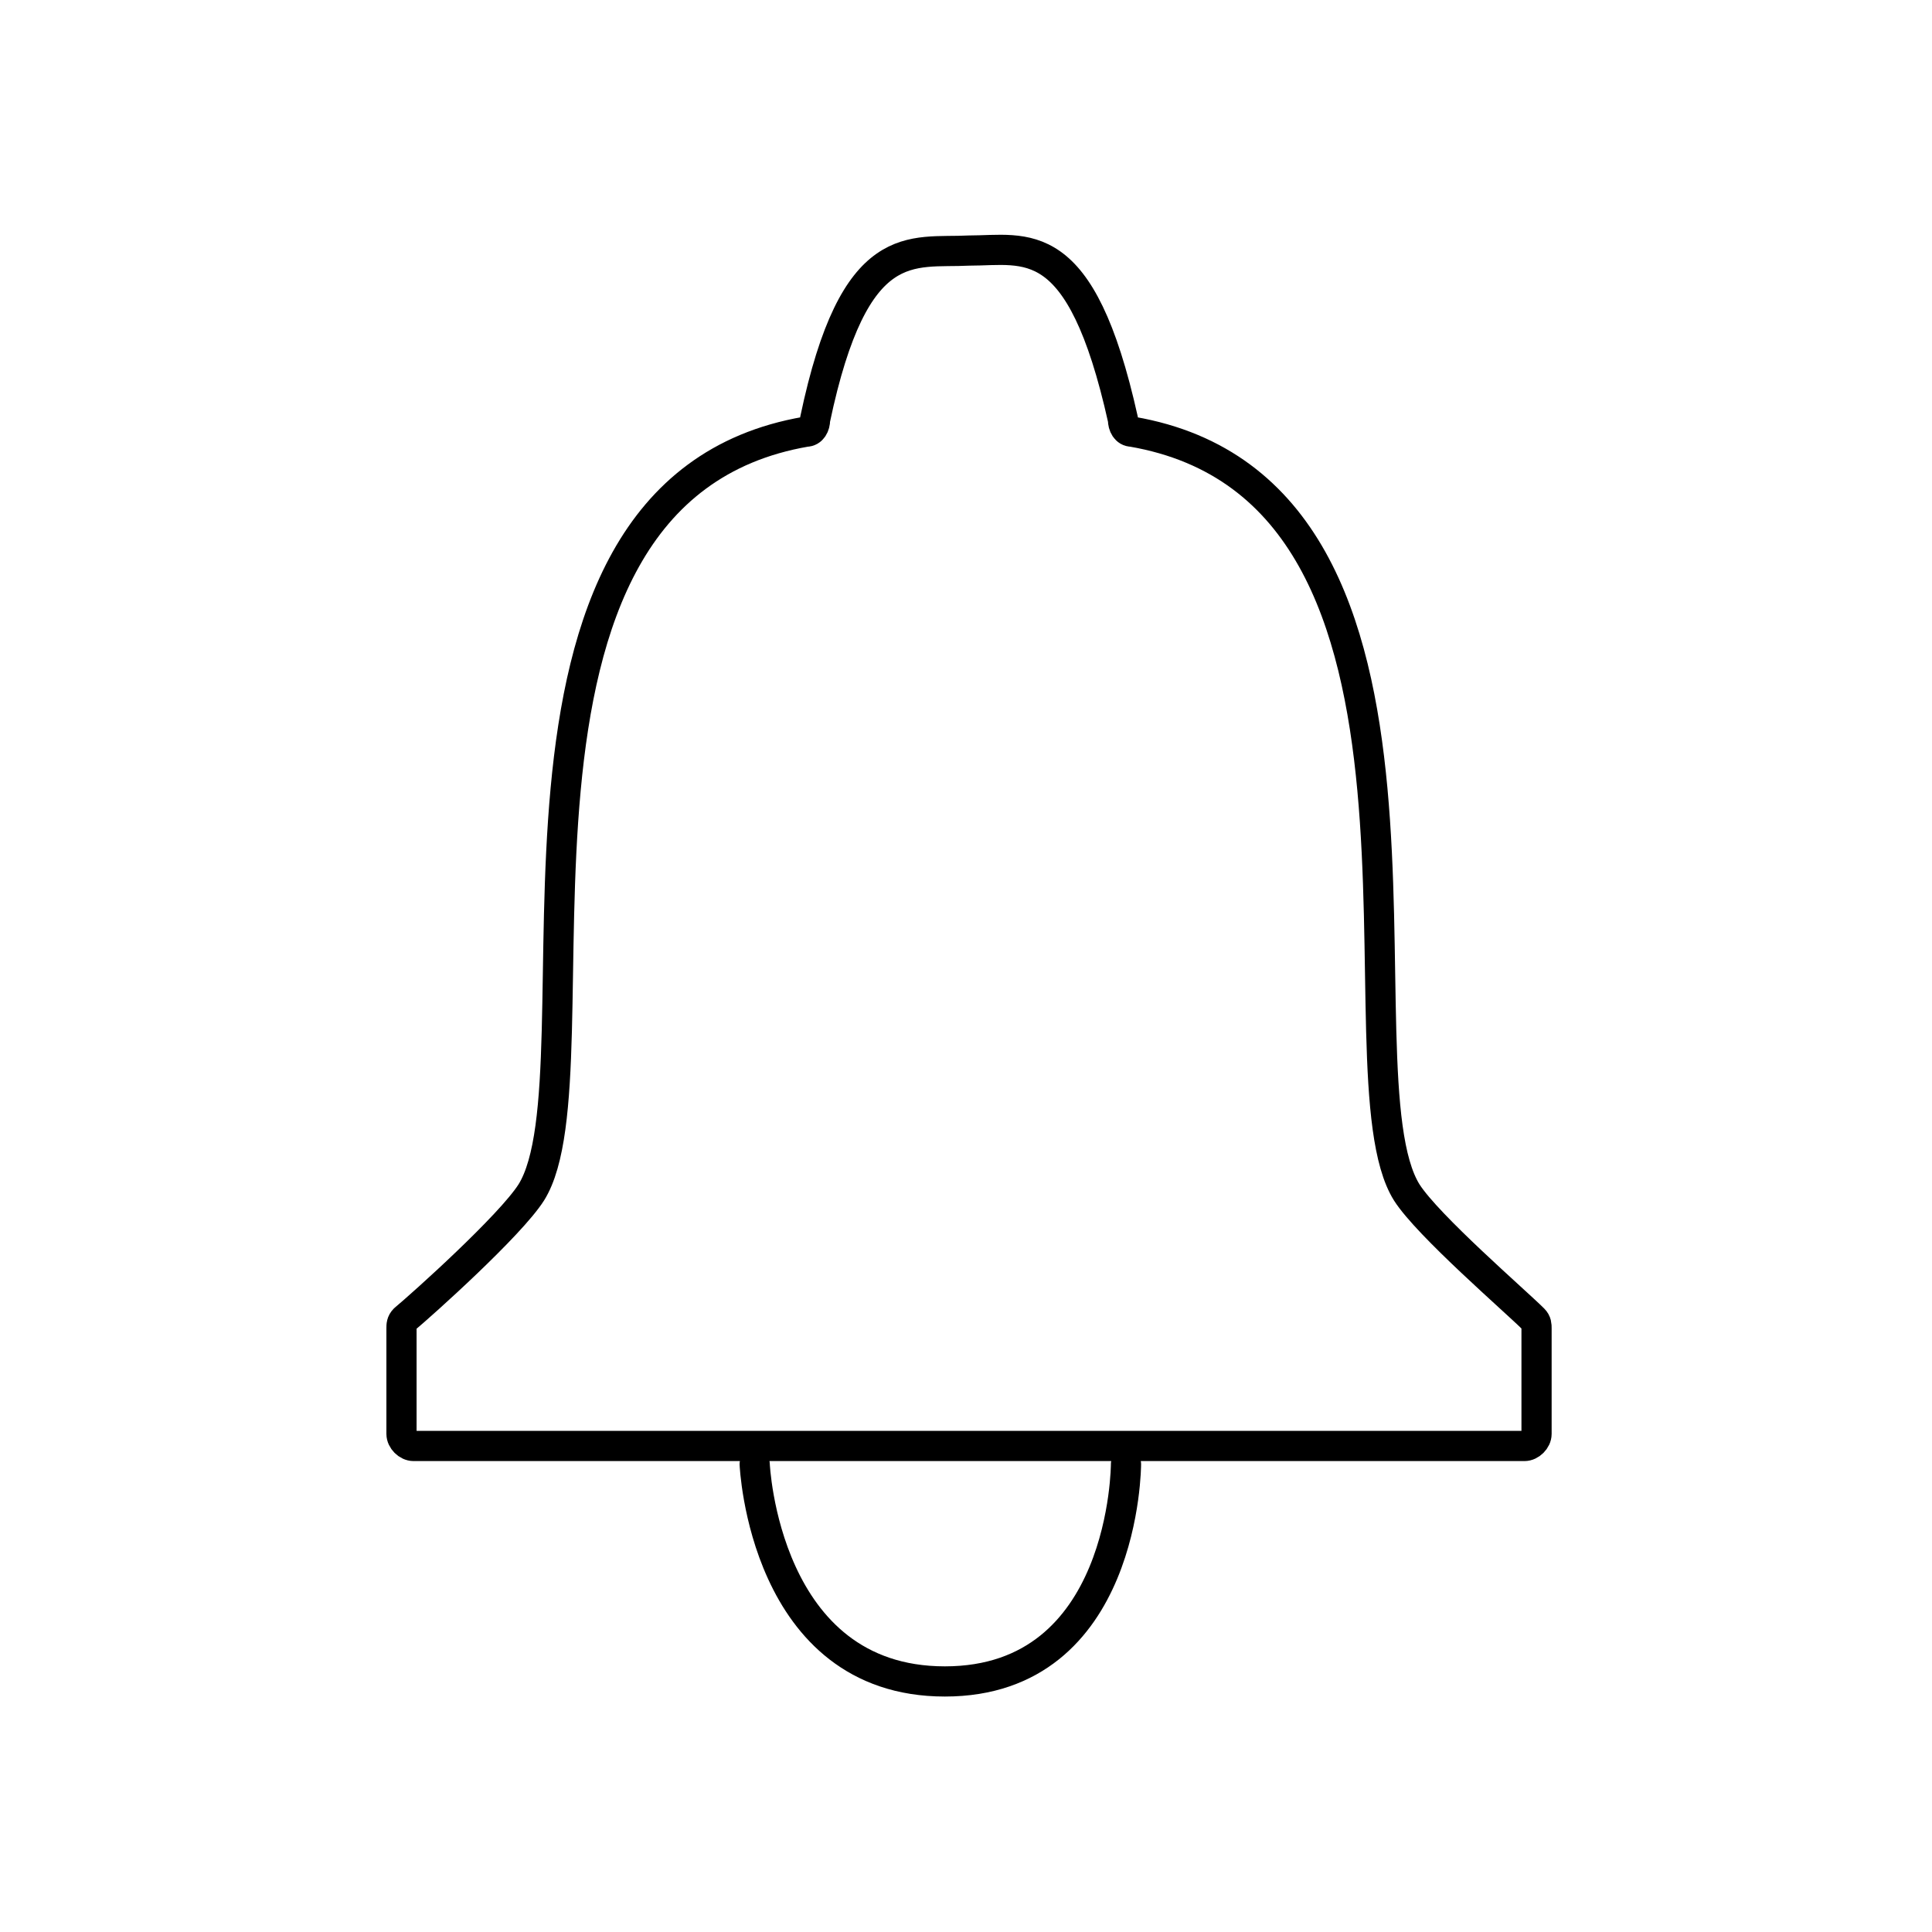
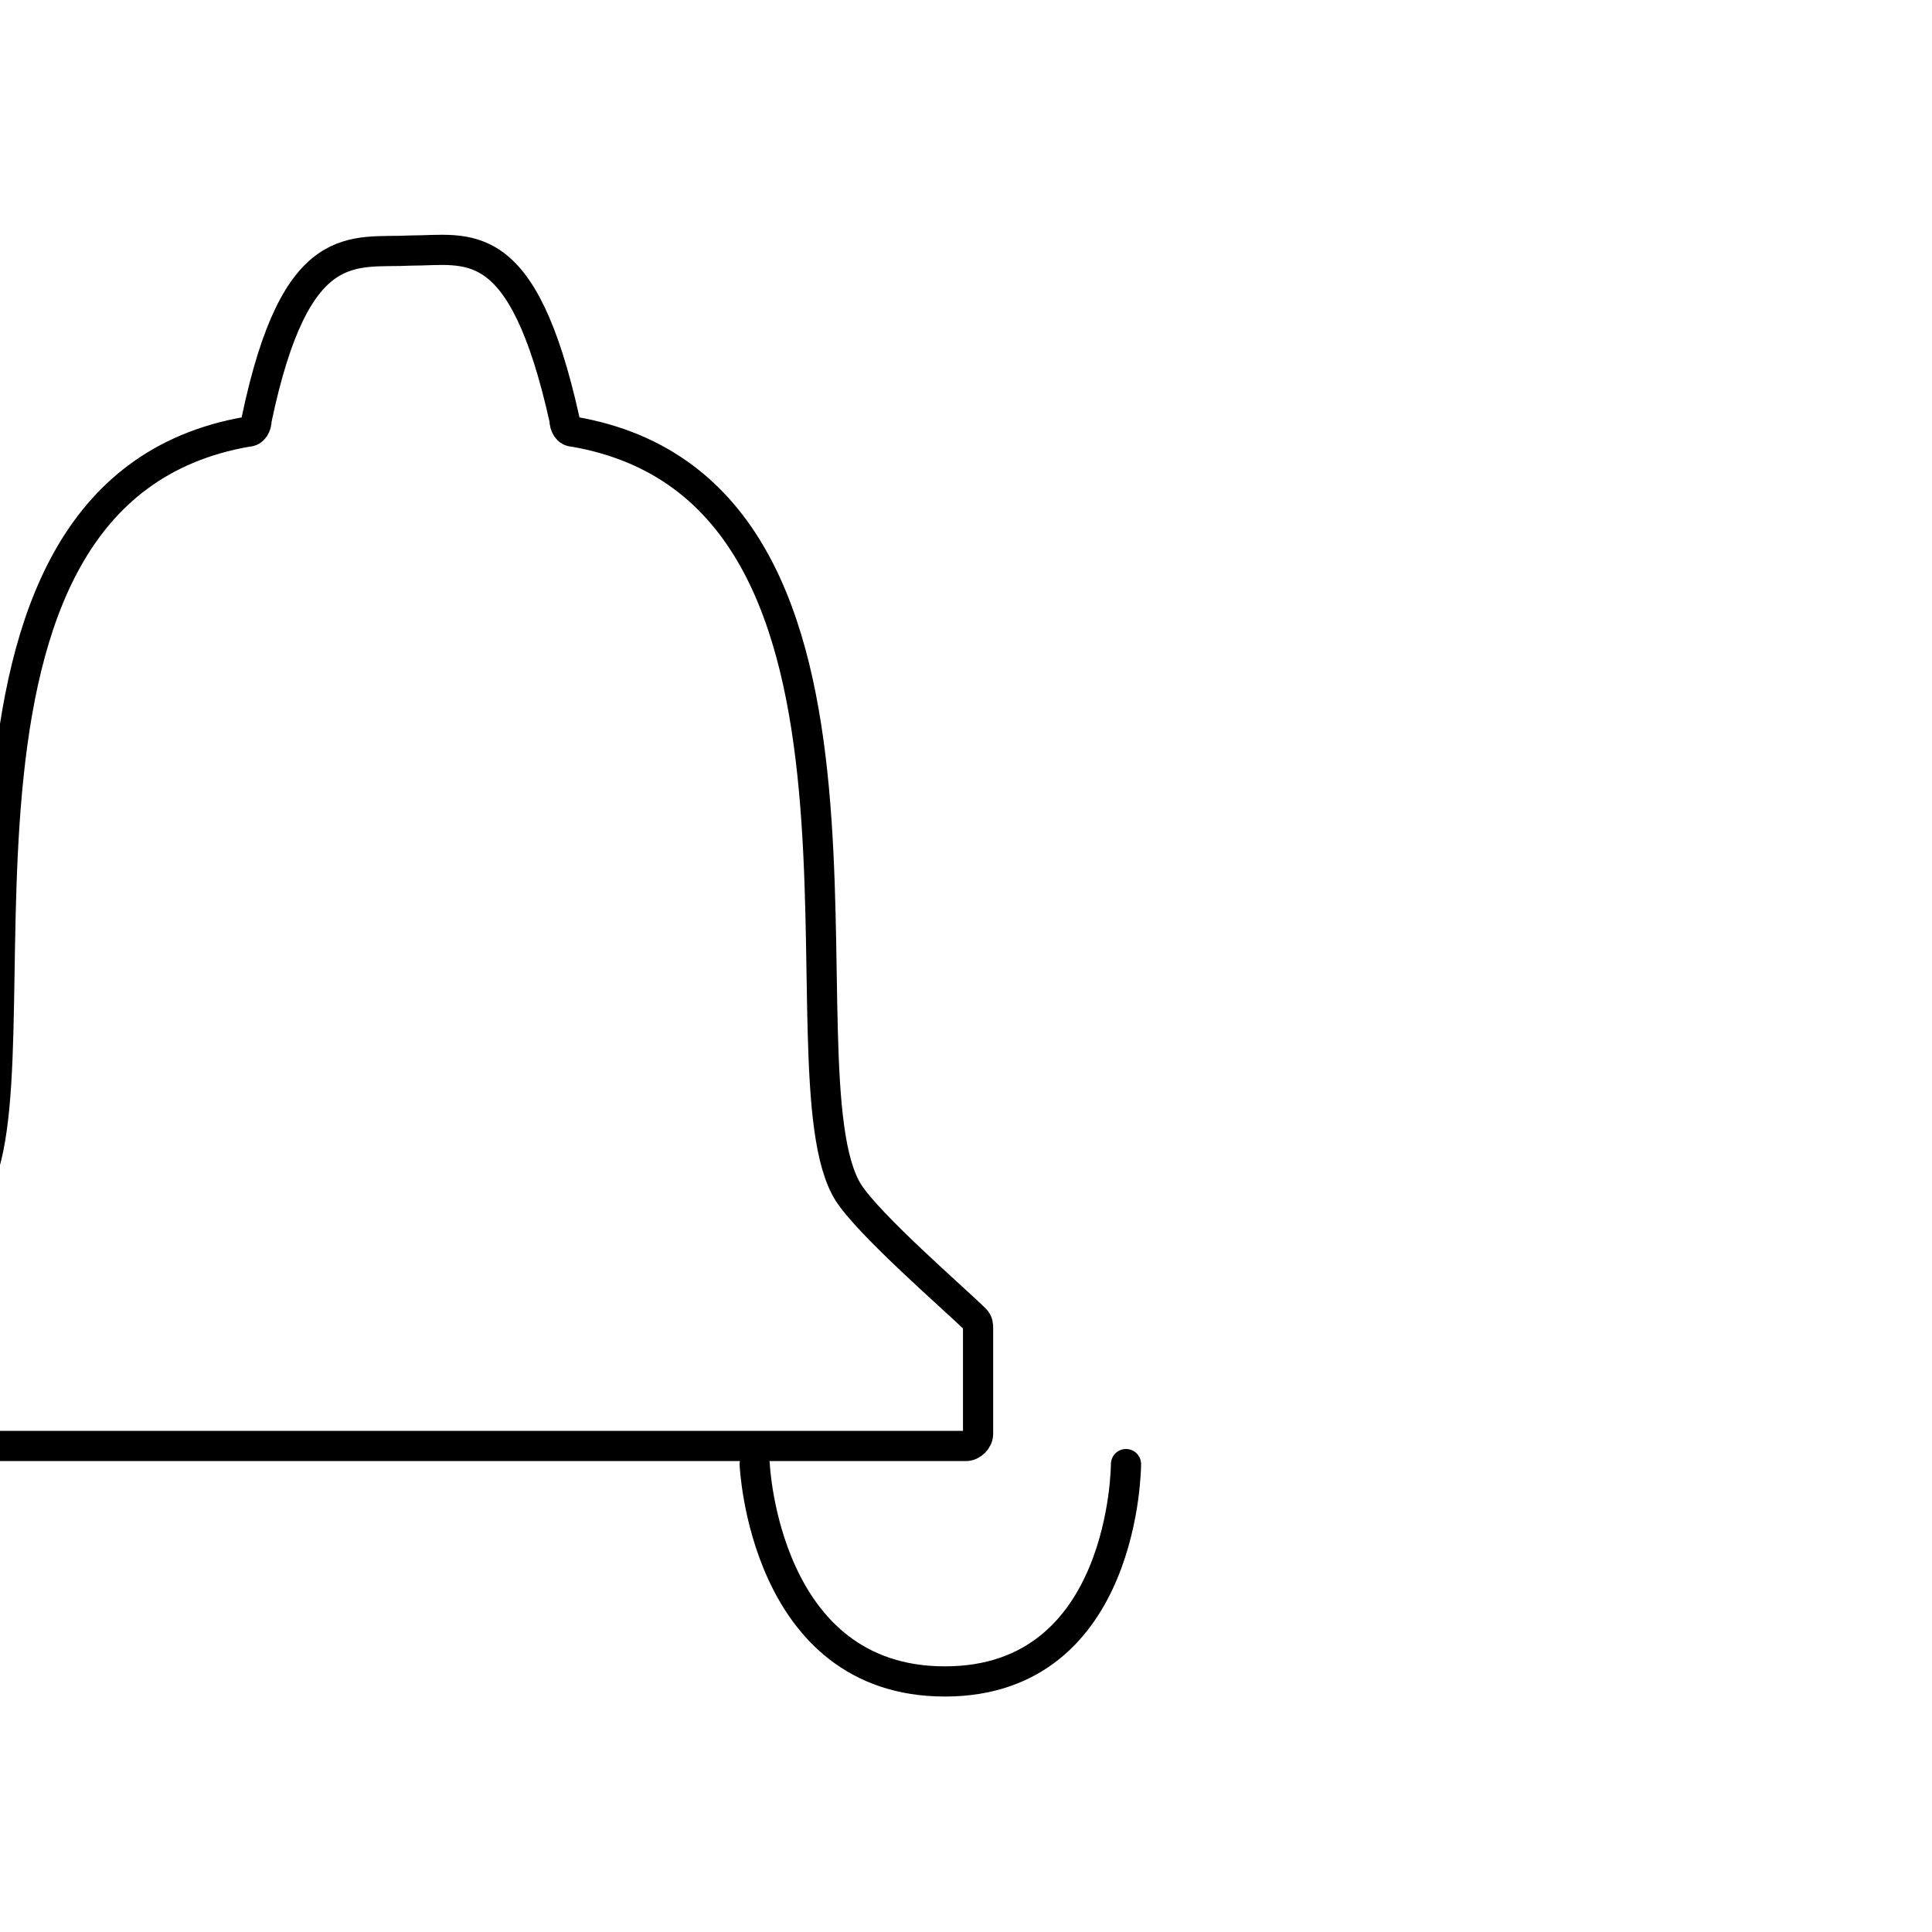
<svg xmlns="http://www.w3.org/2000/svg" width="64" height="64">
  <g>
    <g fill="none" stroke="#000" stroke-linecap="round" stroke-linejoin="round" stroke-miterlimit="10">
-       <path d="M32 47.9h18.5c.2 0 .4-.2.4-.4V44c0-.1 0-.2-.1-.3-.6-.6-3.5-3.1-4.2-4.2-2.5-4 2.5-23.2-9.1-25.2-.2 0-.3-.2-.3-.4-1.4-6.3-3.2-5.6-5.1-5.6-1.9.1-3.8-.6-5.1 5.6 0 .2-.1.4-.3.4-11.6 2-6.6 21.2-9.1 25.2-.7 1.1-3.6 3.7-4.2 4.2-.1.1-.1.2-.1.3v3.5c0 .2.2.4.4.4H32zM25 48.5s.3 7.2 6.3 7.2 6-7.2 6-7.2" />
+       <path d="M32 47.9c.2 0 .4-.2.4-.4V44c0-.1 0-.2-.1-.3-.6-.6-3.5-3.1-4.2-4.2-2.5-4 2.5-23.2-9.1-25.2-.2 0-.3-.2-.3-.4-1.4-6.3-3.2-5.6-5.1-5.6-1.9.1-3.8-.6-5.1 5.6 0 .2-.1.4-.3.4-11.6 2-6.6 21.2-9.1 25.2-.7 1.1-3.6 3.7-4.2 4.2-.1.1-.1.2-.1.3v3.5c0 .2.2.4.4.4H32zM25 48.5s.3 7.2 6.3 7.2 6-7.2 6-7.2" />
    </g>
  </g>
</svg>